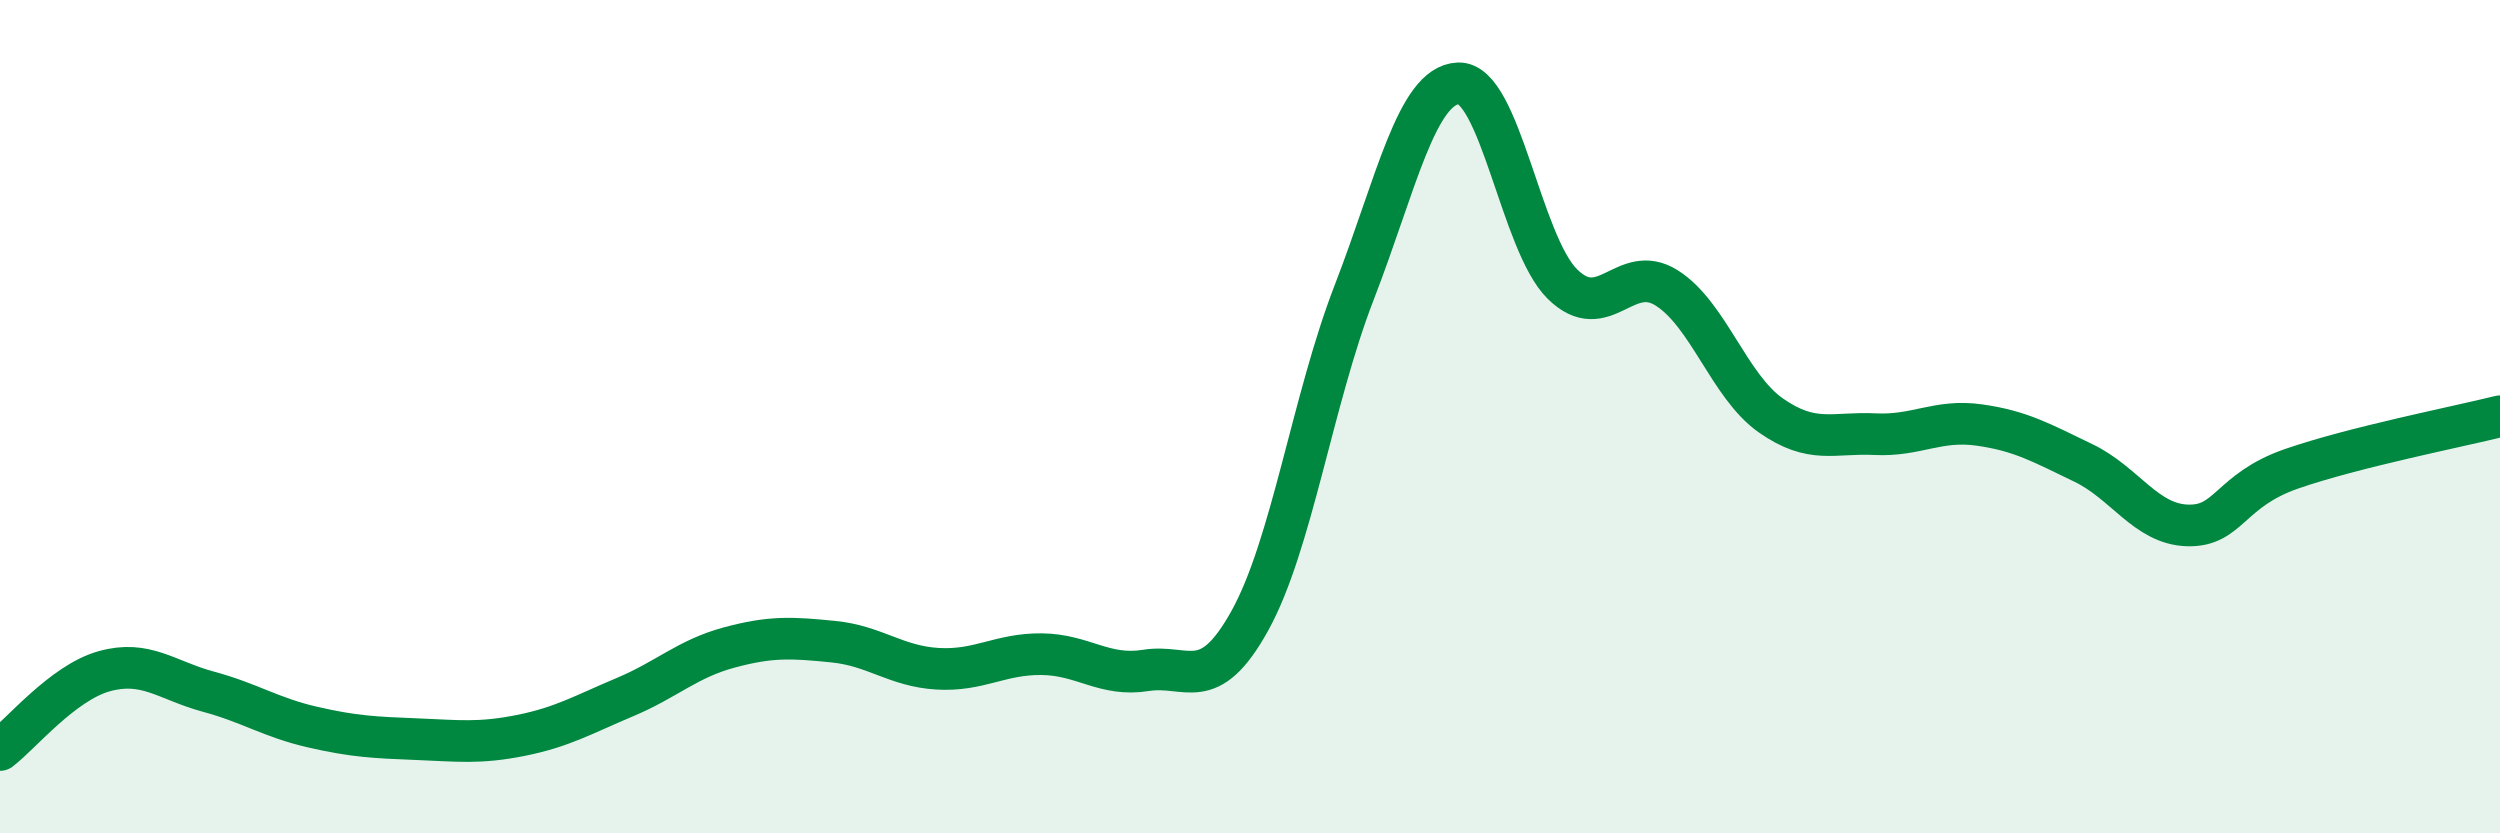
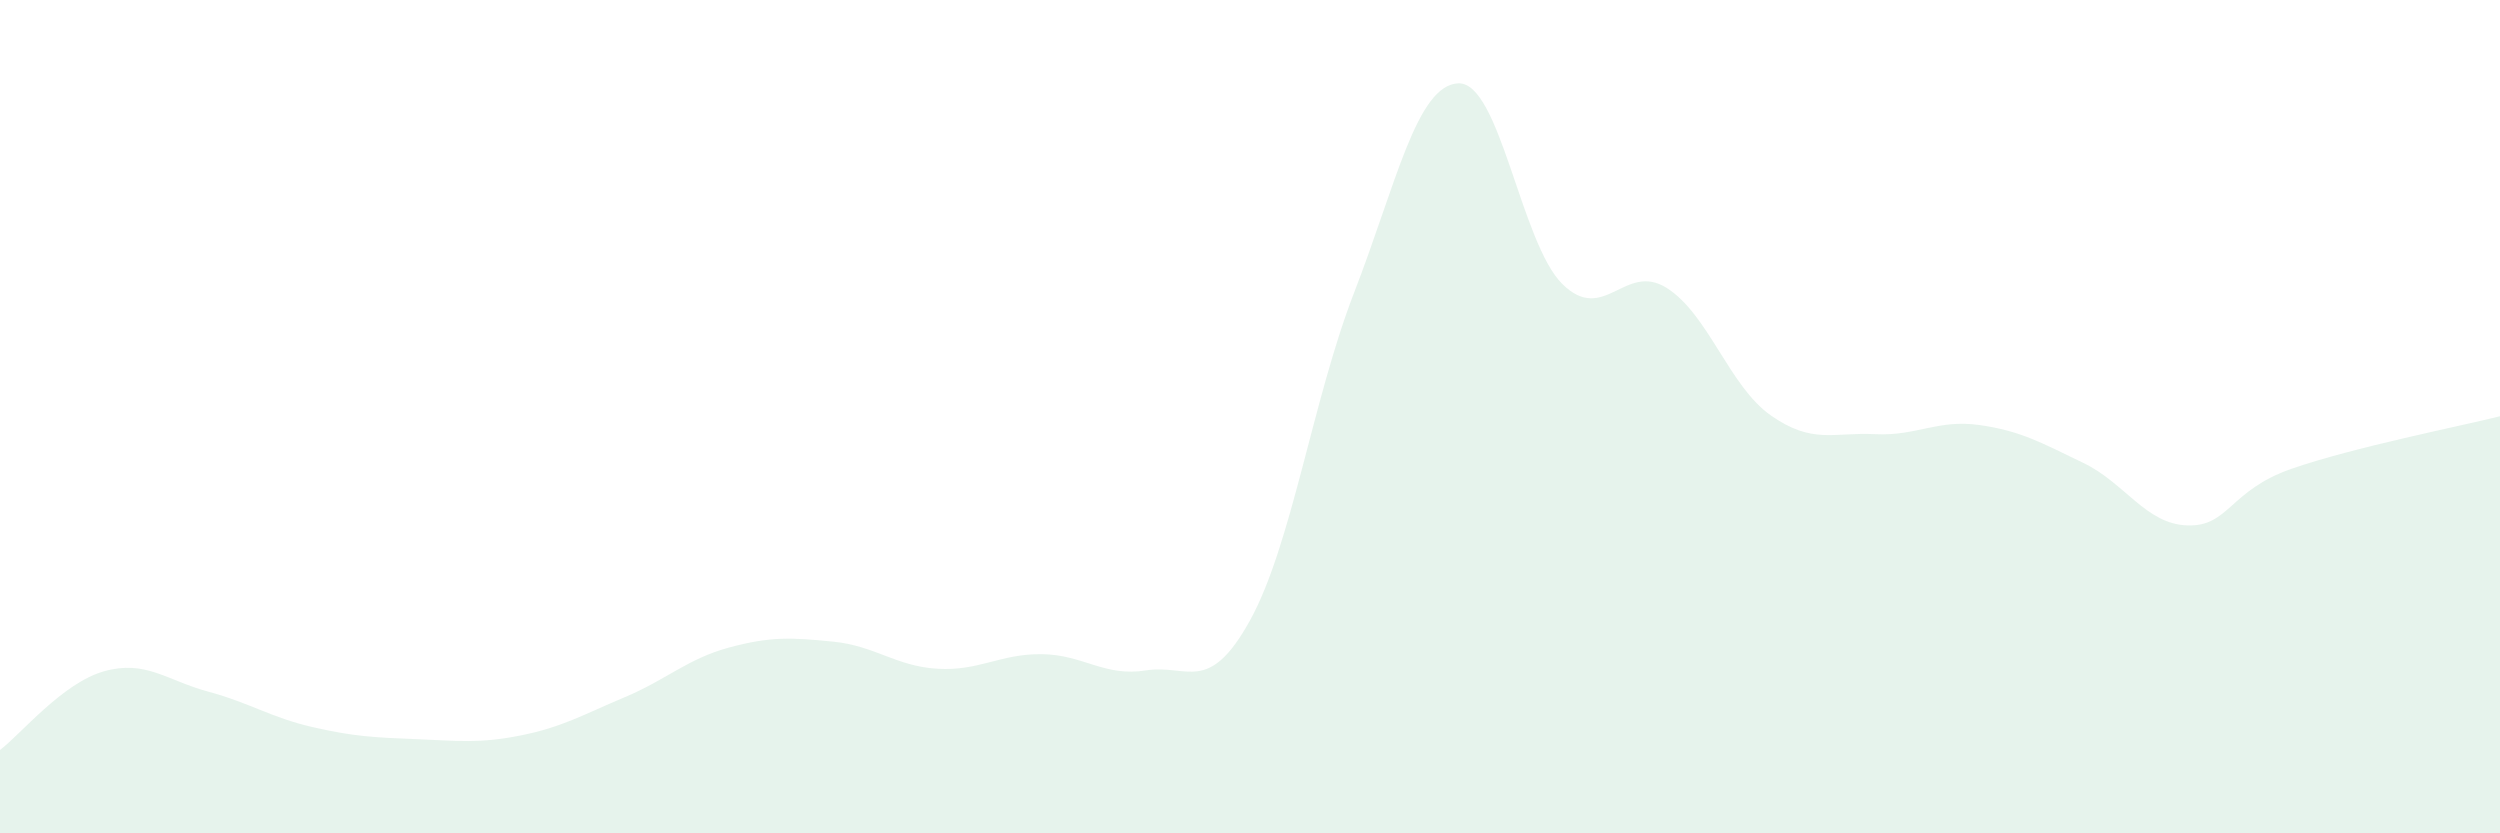
<svg xmlns="http://www.w3.org/2000/svg" width="60" height="20" viewBox="0 0 60 20">
  <path d="M 0,18 C 0.5,17.62 1.5,16.39 2.5,16.11 C 3.5,15.83 4,16.33 5,16.6 C 6,16.87 6.5,17.22 7.5,17.45 C 8.5,17.68 9,17.7 10,17.74 C 11,17.78 11.5,17.85 12.5,17.65 C 13.5,17.45 14,17.15 15,16.73 C 16,16.31 16.5,15.81 17.5,15.54 C 18.5,15.27 19,15.3 20,15.4 C 21,15.5 21.5,15.99 22.5,16.05 C 23.5,16.11 24,15.69 25,15.7 C 26,15.71 26.5,16.25 27.5,16.09 C 28.5,15.93 29,16.7 30,14.89 C 31,13.08 31.5,9.6 32.5,7.02 C 33.5,4.44 34,2.04 35,2 C 36,1.96 36.5,5.84 37.5,6.82 C 38.5,7.8 39,6.28 40,6.91 C 41,7.54 41.5,9.27 42.5,9.97 C 43.5,10.67 44,10.37 45,10.42 C 46,10.47 46.5,10.06 47.5,10.2 C 48.5,10.34 49,10.63 50,11.11 C 51,11.59 51.5,12.58 52.5,12.61 C 53.5,12.64 53.5,11.77 55,11.25 C 56.5,10.73 59,10.24 60,9.99L60 20L0 20Z" fill="#008740" opacity="0.1" stroke-linecap="round" stroke-linejoin="round" />
-   <path d="M 0,18 C 0.5,17.62 1.5,16.39 2.5,16.11 C 3.5,15.83 4,16.33 5,16.6 C 6,16.87 6.5,17.22 7.5,17.45 C 8.5,17.68 9,17.7 10,17.74 C 11,17.78 11.5,17.85 12.5,17.65 C 13.5,17.45 14,17.15 15,16.73 C 16,16.31 16.5,15.81 17.5,15.54 C 18.5,15.27 19,15.3 20,15.4 C 21,15.5 21.5,15.99 22.5,16.05 C 23.5,16.11 24,15.69 25,15.7 C 26,15.71 26.5,16.25 27.5,16.09 C 28.5,15.93 29,16.7 30,14.89 C 31,13.08 31.5,9.6 32.5,7.02 C 33.5,4.44 34,2.04 35,2 C 36,1.96 36.5,5.84 37.5,6.82 C 38.5,7.8 39,6.28 40,6.91 C 41,7.54 41.5,9.27 42.5,9.97 C 43.5,10.67 44,10.37 45,10.42 C 46,10.47 46.5,10.06 47.5,10.2 C 48.5,10.34 49,10.63 50,11.11 C 51,11.59 51.5,12.58 52.5,12.61 C 53.5,12.64 53.5,11.77 55,11.25 C 56.5,10.73 59,10.24 60,9.99" stroke="#008740" stroke-width="1" fill="none" stroke-linecap="round" stroke-linejoin="round" />
</svg>